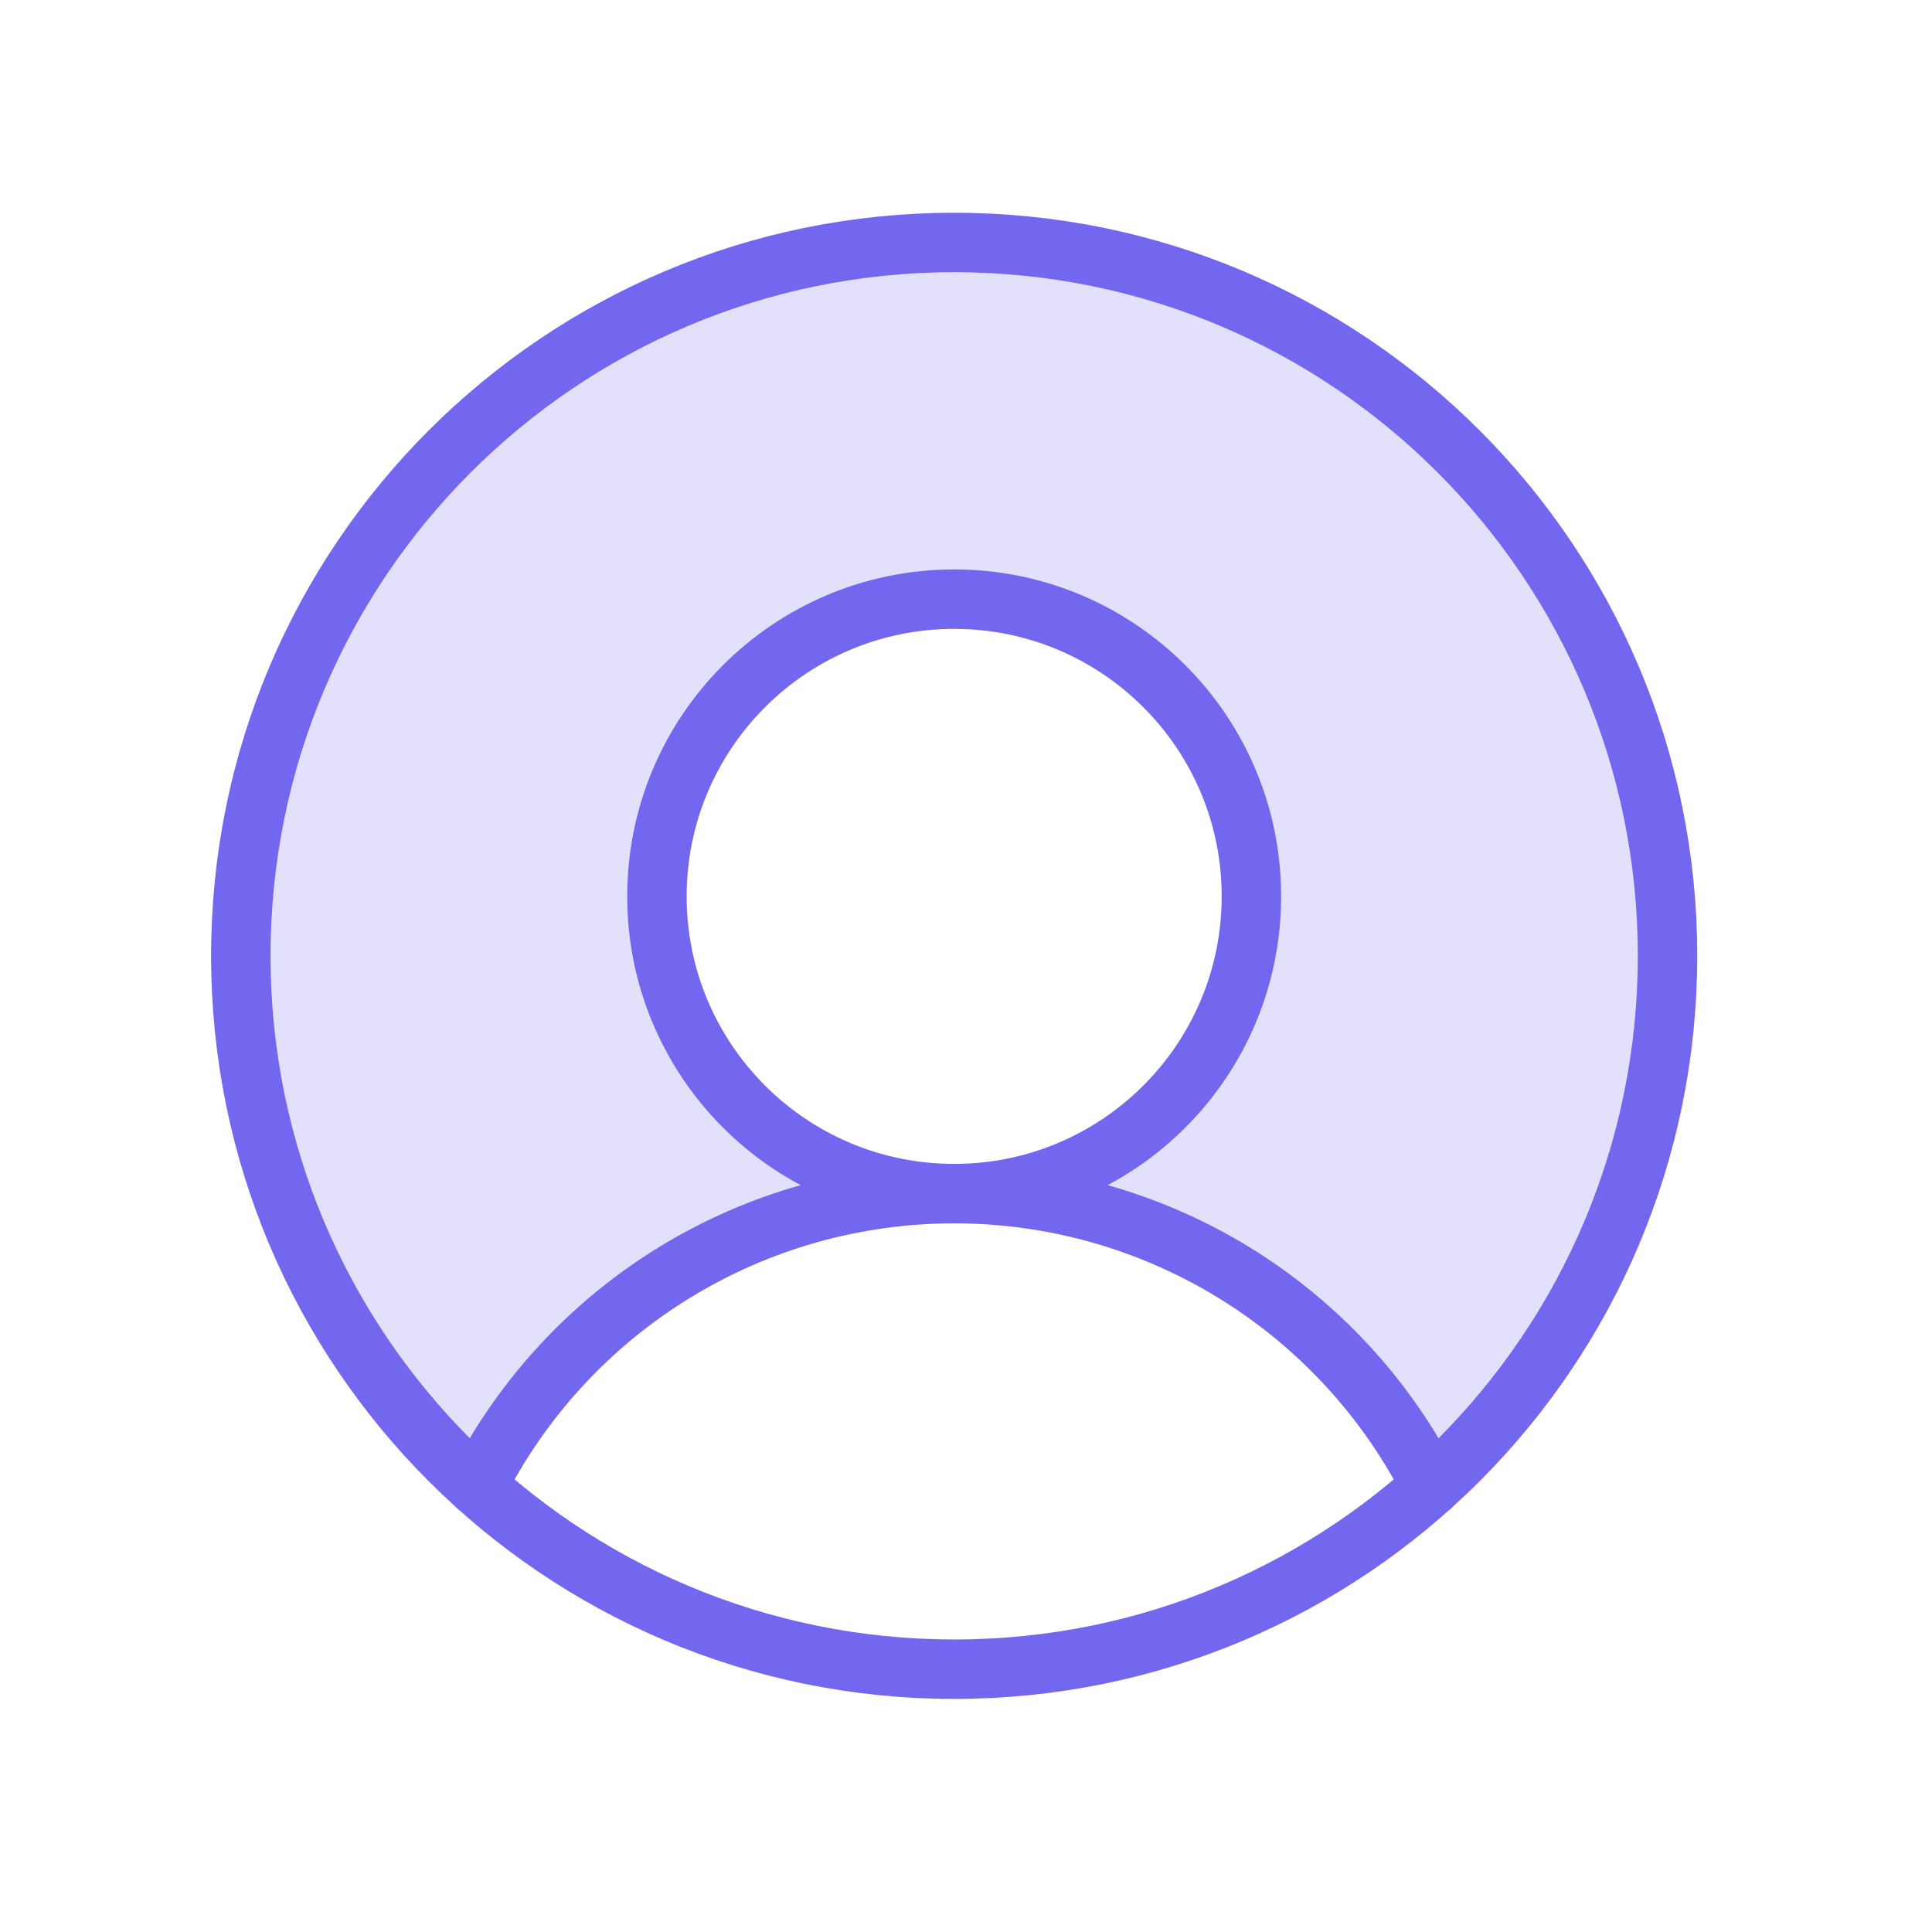
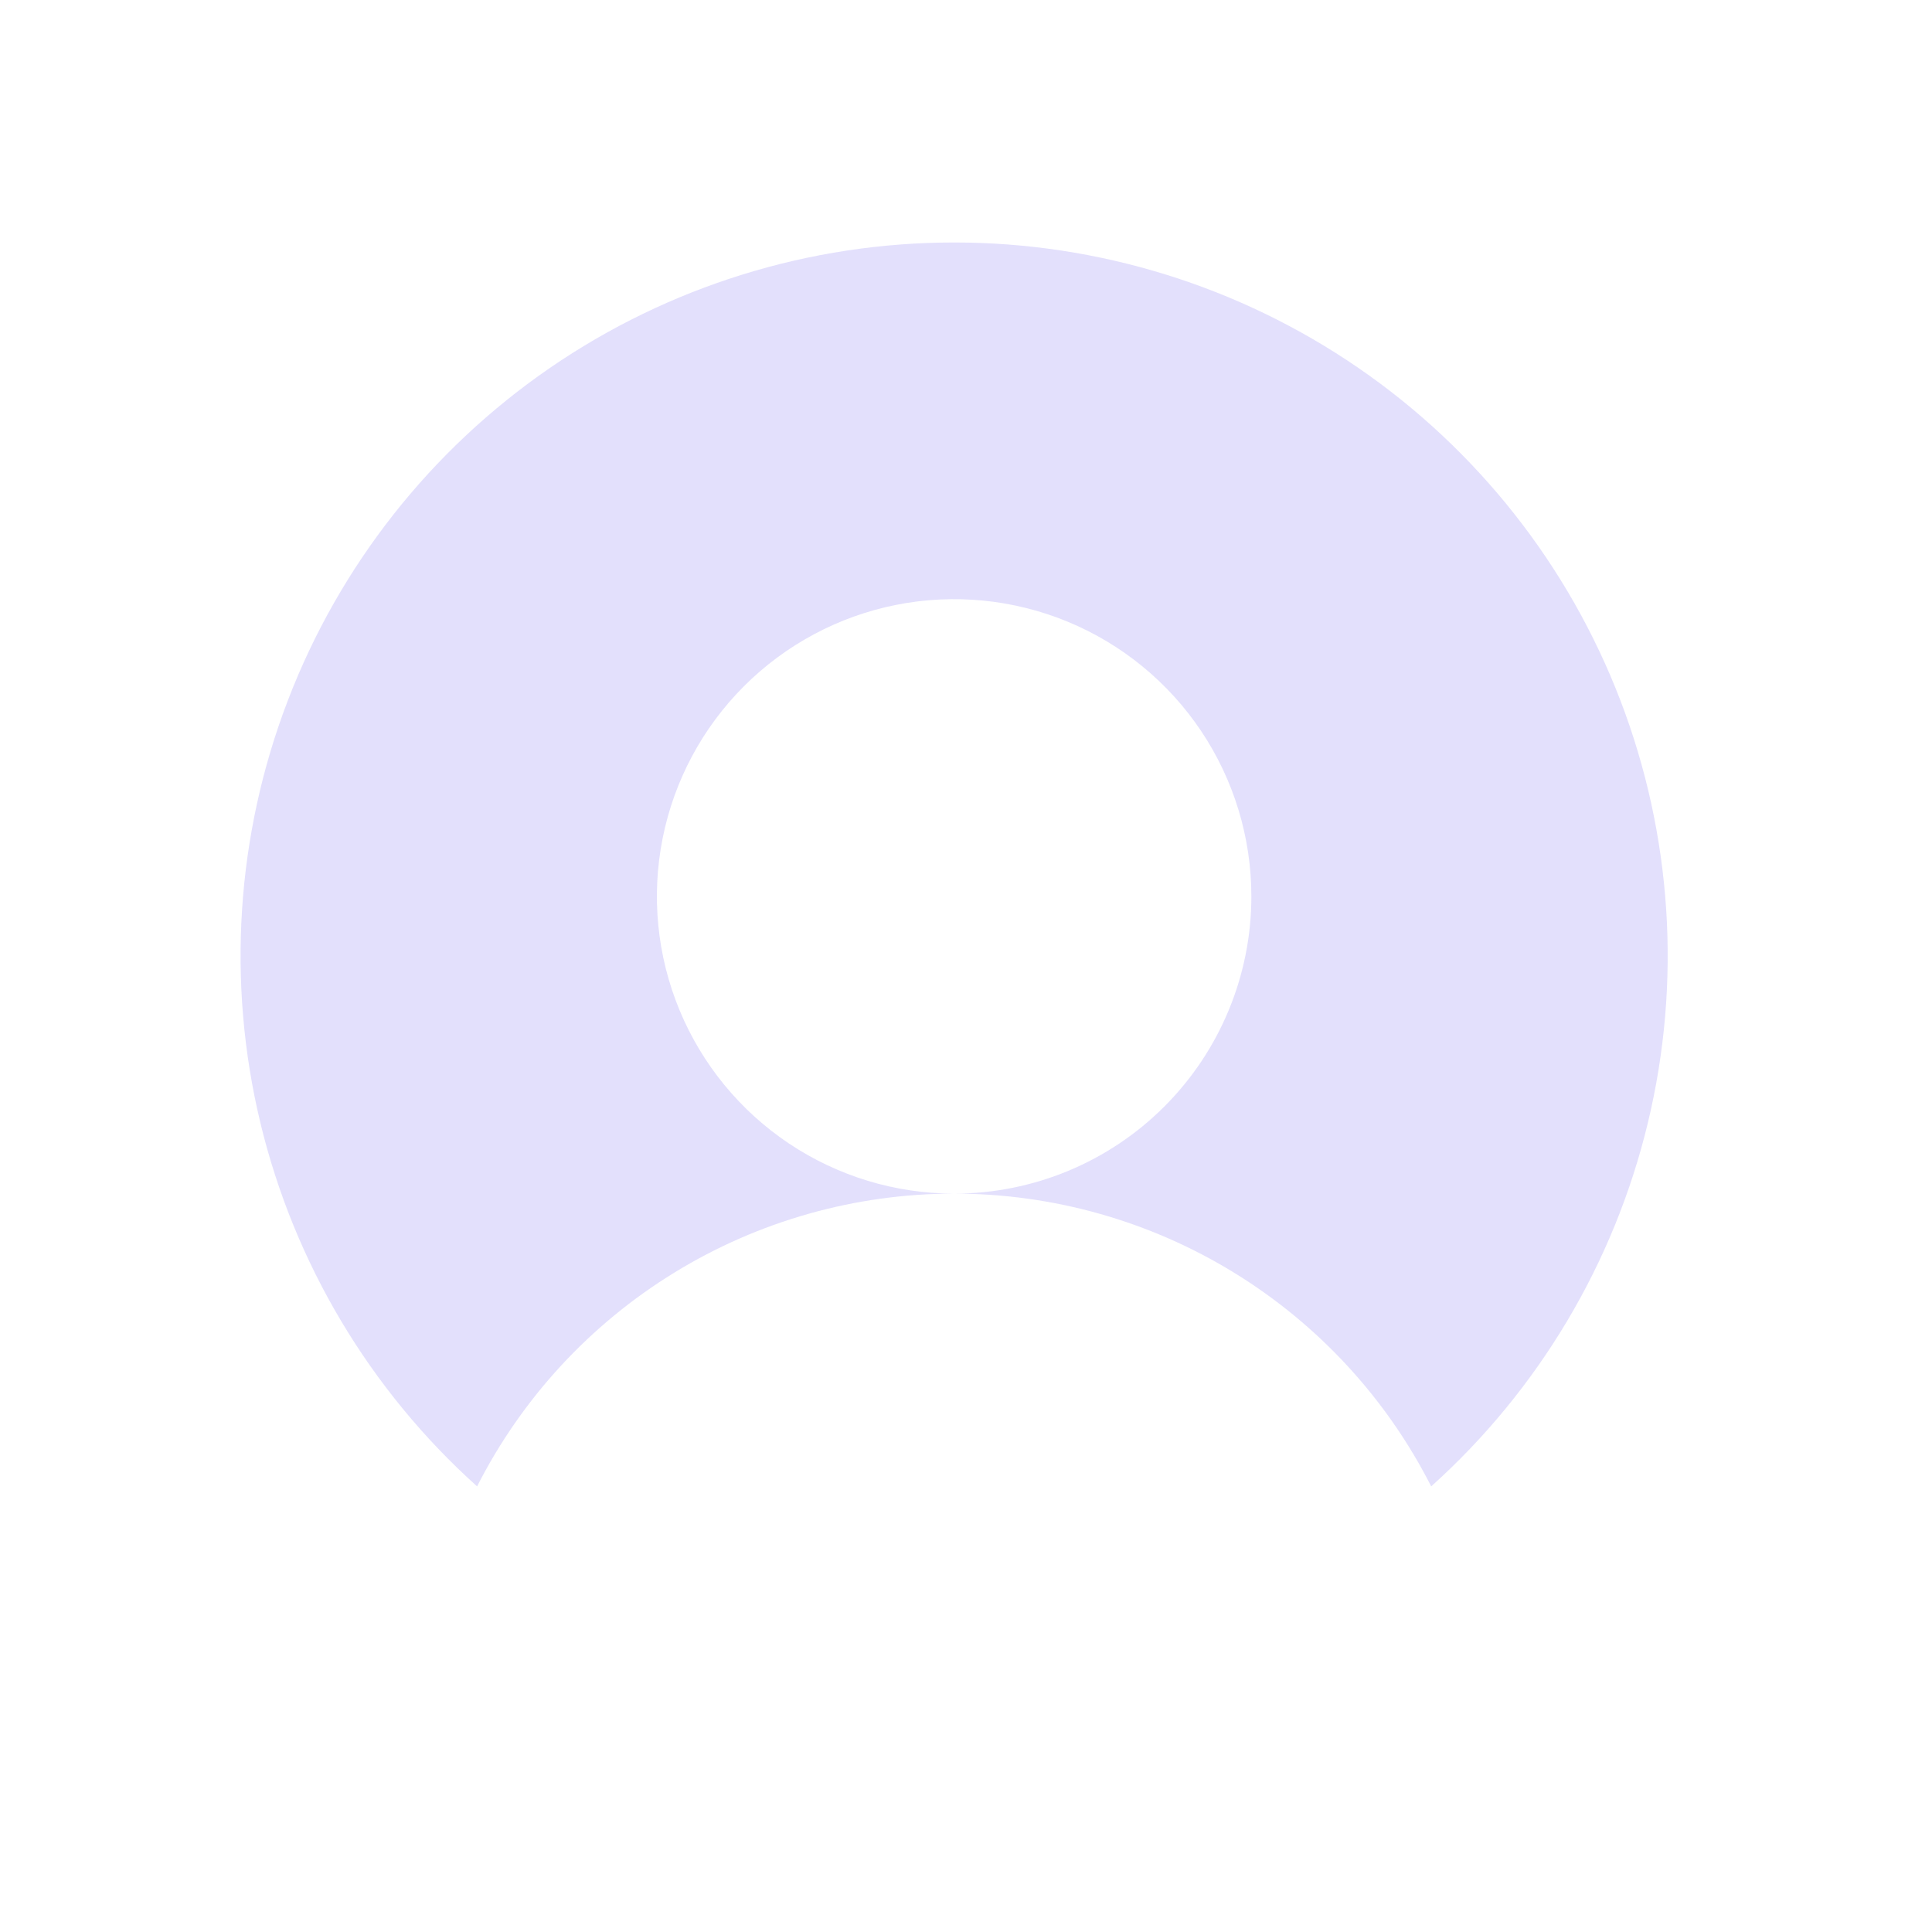
<svg xmlns="http://www.w3.org/2000/svg" width="65" height="65" viewBox="0 0 65 65" fill="none">
  <path opacity="0.2" d="M32.101 8.158C27.244 8.157 22.502 9.629 18.5 12.379C14.498 15.13 11.424 19.03 9.685 23.564C7.946 28.099 7.624 33.054 8.76 37.775C9.897 42.496 12.439 46.762 16.051 50.008V50.008C17.556 47.044 19.852 44.556 22.685 42.817C25.518 41.078 28.777 40.158 32.101 40.158C30.123 40.158 28.19 39.572 26.545 38.473C24.901 37.374 23.619 35.812 22.862 33.985C22.105 32.158 21.907 30.147 22.293 28.207C22.679 26.267 23.631 24.486 25.03 23.087C26.428 21.689 28.21 20.736 30.15 20.35C32.09 19.965 34.1 20.163 35.928 20.919C37.755 21.676 39.317 22.958 40.416 24.602C41.514 26.247 42.101 28.18 42.101 30.158C42.101 32.81 41.047 35.354 39.172 37.229C37.297 39.105 34.753 40.158 32.101 40.158C35.425 40.158 38.684 41.078 41.517 42.817C44.35 44.556 46.646 47.044 48.151 50.008C51.763 46.762 54.305 42.496 55.441 37.775C56.578 33.054 56.255 28.099 54.516 23.564C52.777 19.03 49.704 15.13 45.702 12.379C41.7 9.629 36.957 8.157 32.101 8.158Z" fill="#7367F0" />
-   <path d="M32.102 40.158C37.624 40.158 42.102 35.681 42.102 30.158C42.102 24.635 37.624 20.158 32.102 20.158C26.579 20.158 22.102 24.635 22.102 30.158C22.102 35.681 26.579 40.158 32.102 40.158ZM32.102 40.158C28.777 40.158 25.518 41.077 22.685 42.816C19.852 44.555 17.556 47.044 16.052 50.008M32.102 40.158C35.426 40.158 38.685 41.077 41.518 42.816C44.351 44.555 46.647 47.044 48.152 50.008M56.102 32.158C56.102 45.413 45.356 56.158 32.102 56.158C18.847 56.158 8.102 45.413 8.102 32.158C8.102 18.903 18.847 8.158 32.102 8.158C45.356 8.158 56.102 18.903 56.102 32.158Z" stroke="#7367F0" stroke-width="2" stroke-linecap="round" stroke-linejoin="round" />
</svg>